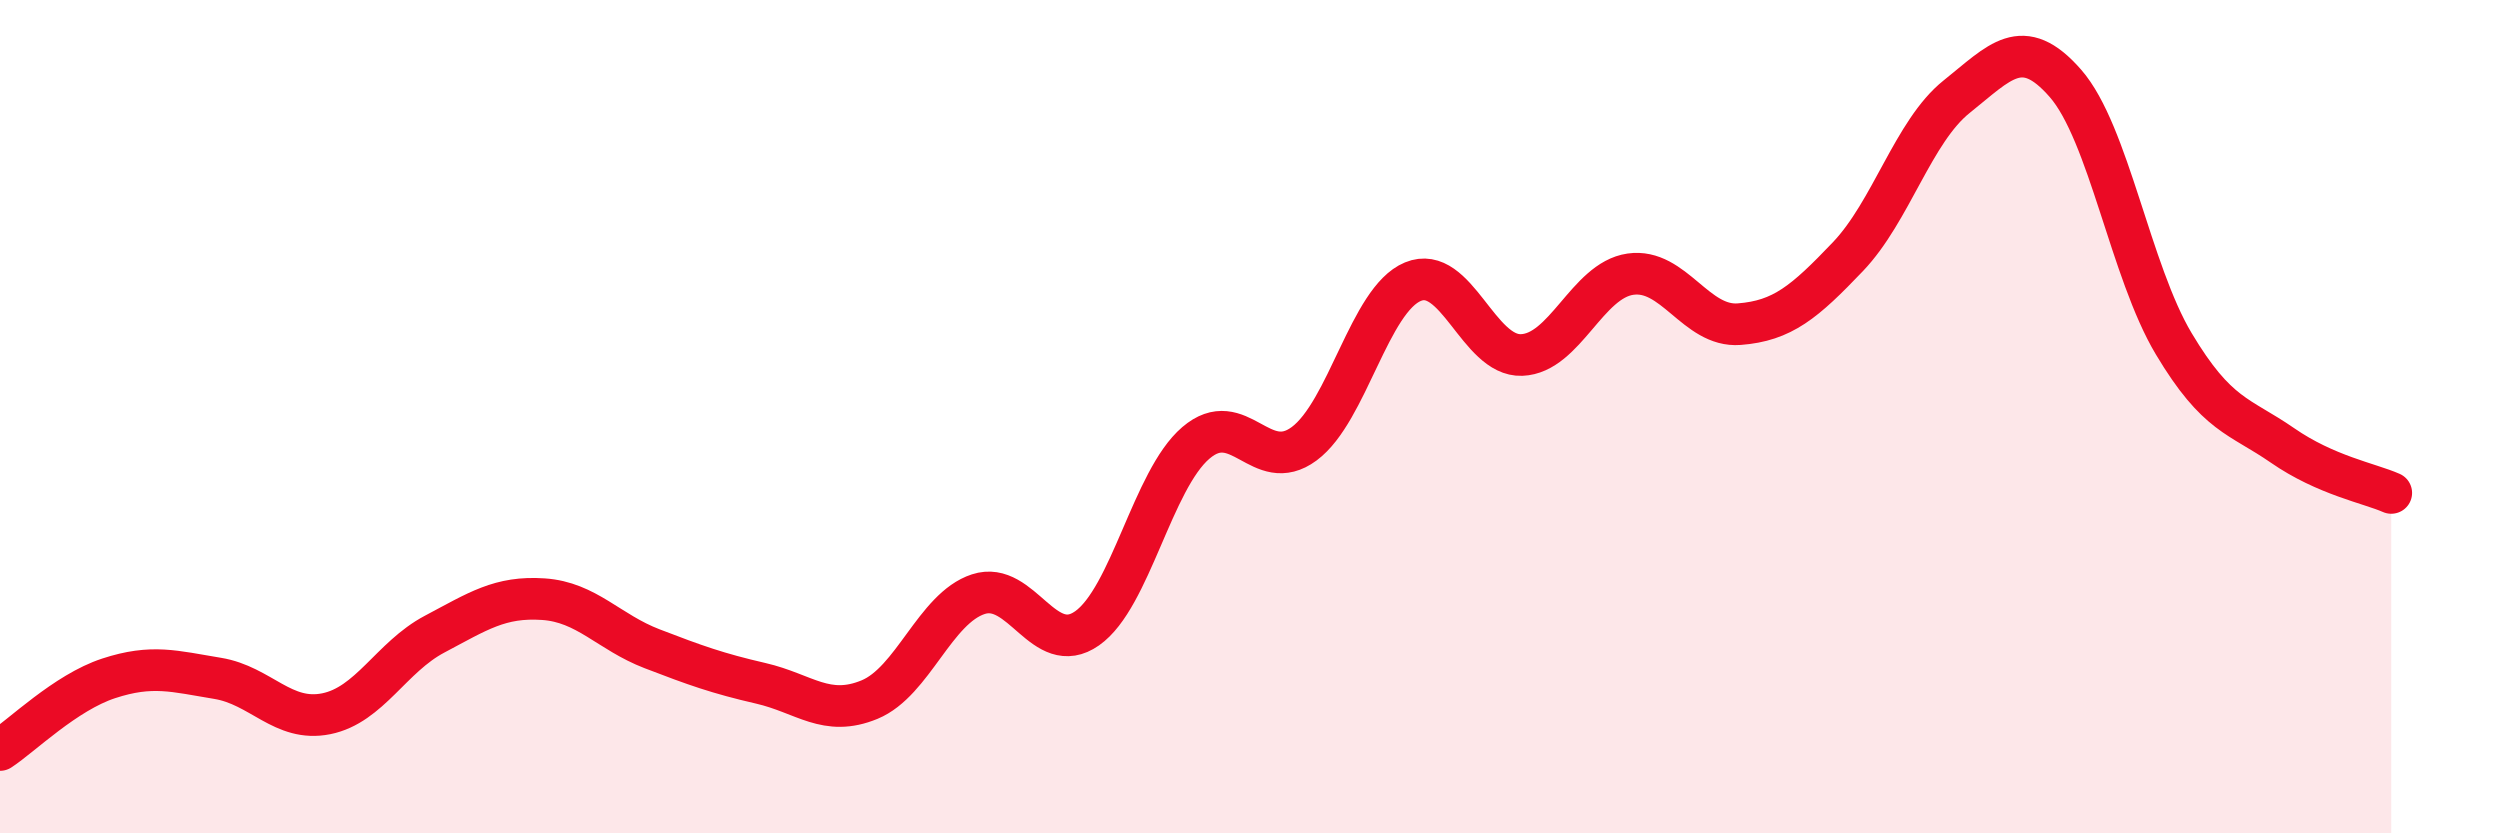
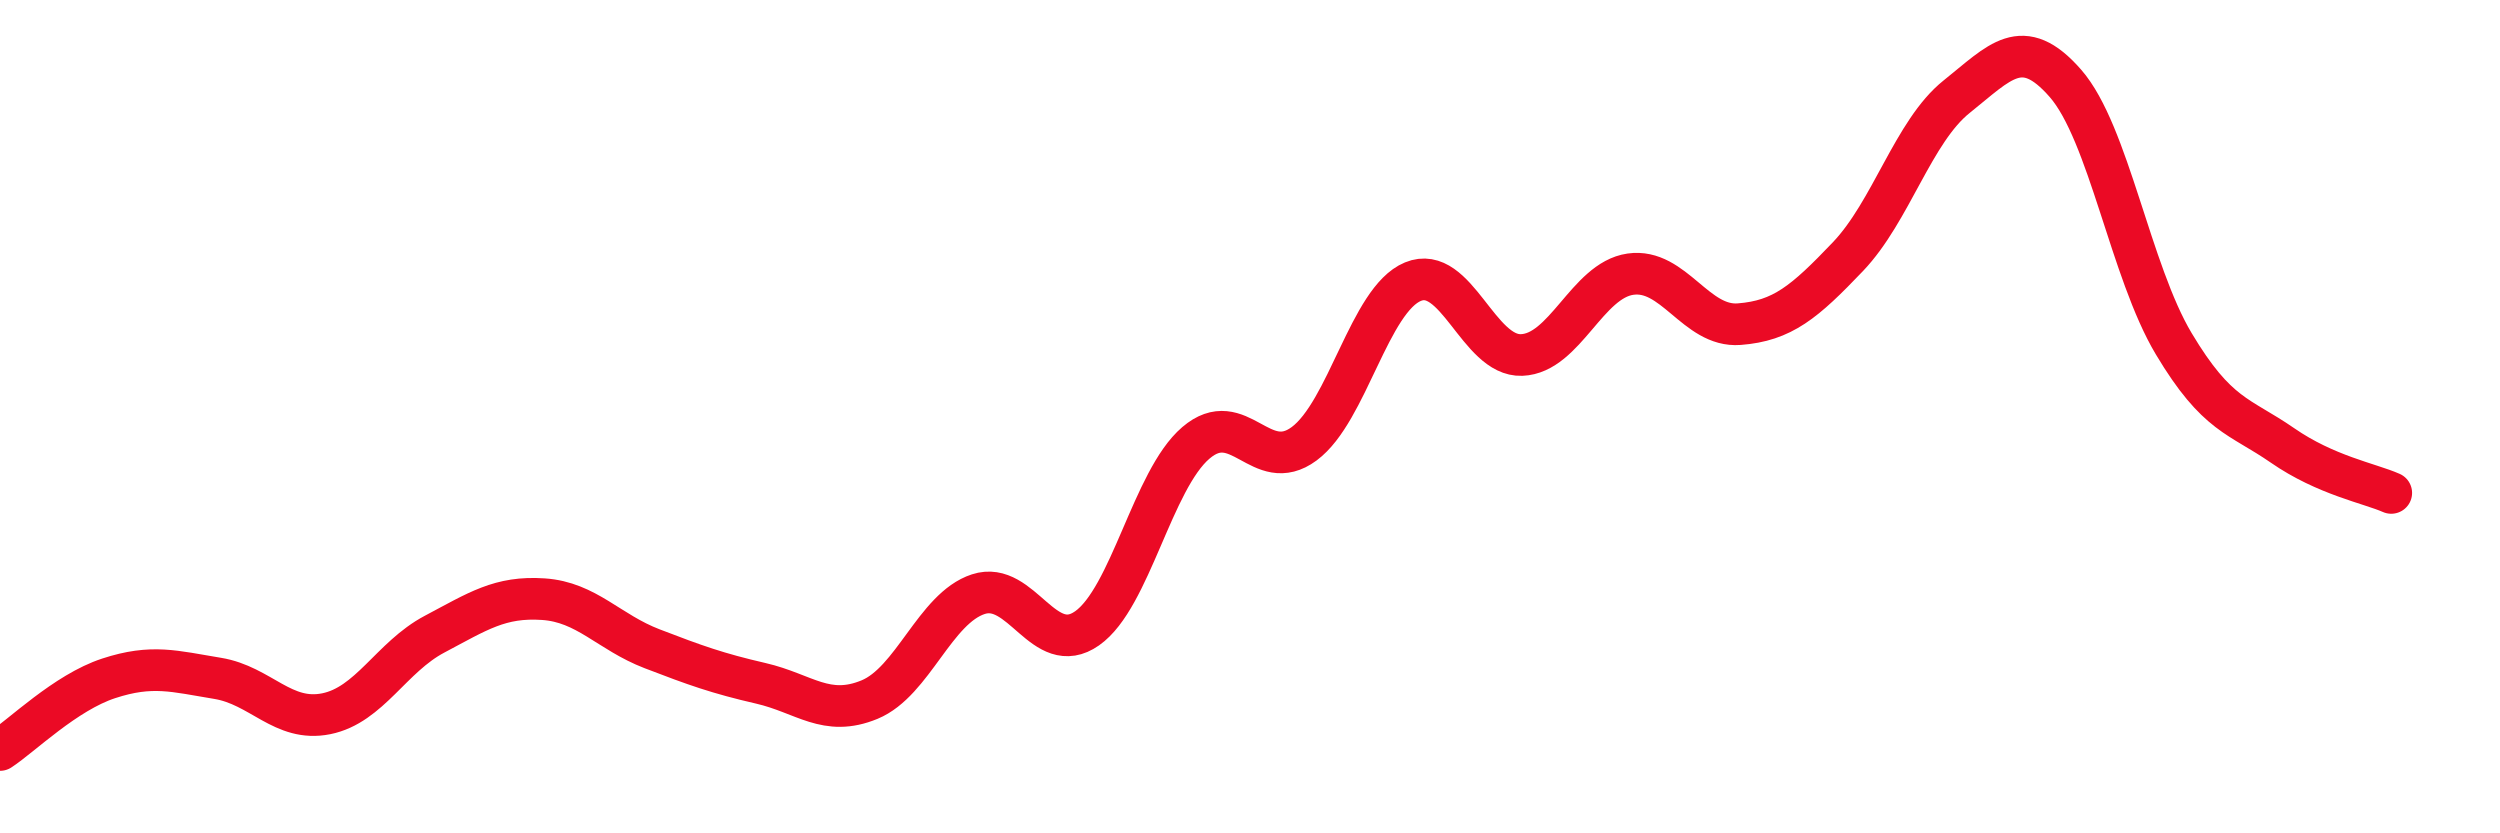
<svg xmlns="http://www.w3.org/2000/svg" width="60" height="20" viewBox="0 0 60 20">
-   <path d="M 0,18 C 0.52,17.66 1.57,16.62 2.61,16.28 C 3.65,15.94 4.18,16.11 5.22,16.28 C 6.26,16.45 6.79,17.34 7.83,17.13 C 8.87,16.92 9.39,15.77 10.43,15.22 C 11.47,14.67 12,14.31 13.04,14.38 C 14.08,14.45 14.61,15.17 15.65,15.57 C 16.69,15.97 17.22,16.16 18.26,16.4 C 19.3,16.64 19.83,17.22 20.87,16.79 C 21.91,16.36 22.44,14.6 23.48,14.26 C 24.52,13.92 25.05,15.81 26.09,15.08 C 27.13,14.35 27.66,11.52 28.7,10.63 C 29.74,9.74 30.26,11.42 31.3,10.65 C 32.34,9.88 32.87,7.19 33.91,6.76 C 34.95,6.33 35.48,8.56 36.52,8.52 C 37.56,8.48 38.09,6.73 39.13,6.58 C 40.17,6.43 40.7,7.86 41.74,7.78 C 42.78,7.7 43.31,7.25 44.35,6.16 C 45.39,5.07 45.92,3.15 46.96,2.32 C 48,1.49 48.53,0.81 49.57,2 C 50.61,3.19 51.13,6.51 52.17,8.25 C 53.21,9.99 53.74,9.97 54.78,10.69 C 55.82,11.41 56.87,11.6 57.39,11.83L57.39 20L0 20Z" fill="#EB0A25" opacity="0.1" stroke-linecap="round" stroke-linejoin="round" />
  <path d="M 0,18 C 0.52,17.66 1.57,16.62 2.61,16.28 C 3.65,15.94 4.18,16.11 5.22,16.28 C 6.26,16.45 6.79,17.34 7.83,17.13 C 8.87,16.92 9.39,15.77 10.43,15.22 C 11.47,14.67 12,14.31 13.04,14.38 C 14.08,14.45 14.61,15.17 15.65,15.57 C 16.69,15.97 17.22,16.16 18.26,16.4 C 19.3,16.64 19.83,17.22 20.87,16.79 C 21.91,16.36 22.44,14.6 23.48,14.26 C 24.52,13.92 25.05,15.81 26.09,15.08 C 27.13,14.35 27.66,11.52 28.7,10.63 C 29.74,9.74 30.26,11.42 31.3,10.65 C 32.34,9.88 32.87,7.19 33.91,6.76 C 34.95,6.33 35.48,8.56 36.52,8.52 C 37.56,8.48 38.09,6.73 39.13,6.58 C 40.17,6.43 40.7,7.86 41.74,7.78 C 42.78,7.7 43.31,7.25 44.35,6.16 C 45.39,5.07 45.92,3.15 46.96,2.32 C 48,1.49 48.53,0.81 49.57,2 C 50.61,3.19 51.13,6.51 52.17,8.25 C 53.21,9.99 53.74,9.97 54.78,10.69 C 55.82,11.41 56.87,11.6 57.39,11.83" stroke="#EB0A25" stroke-width="1" fill="none" stroke-linecap="round" stroke-linejoin="round" />
</svg>